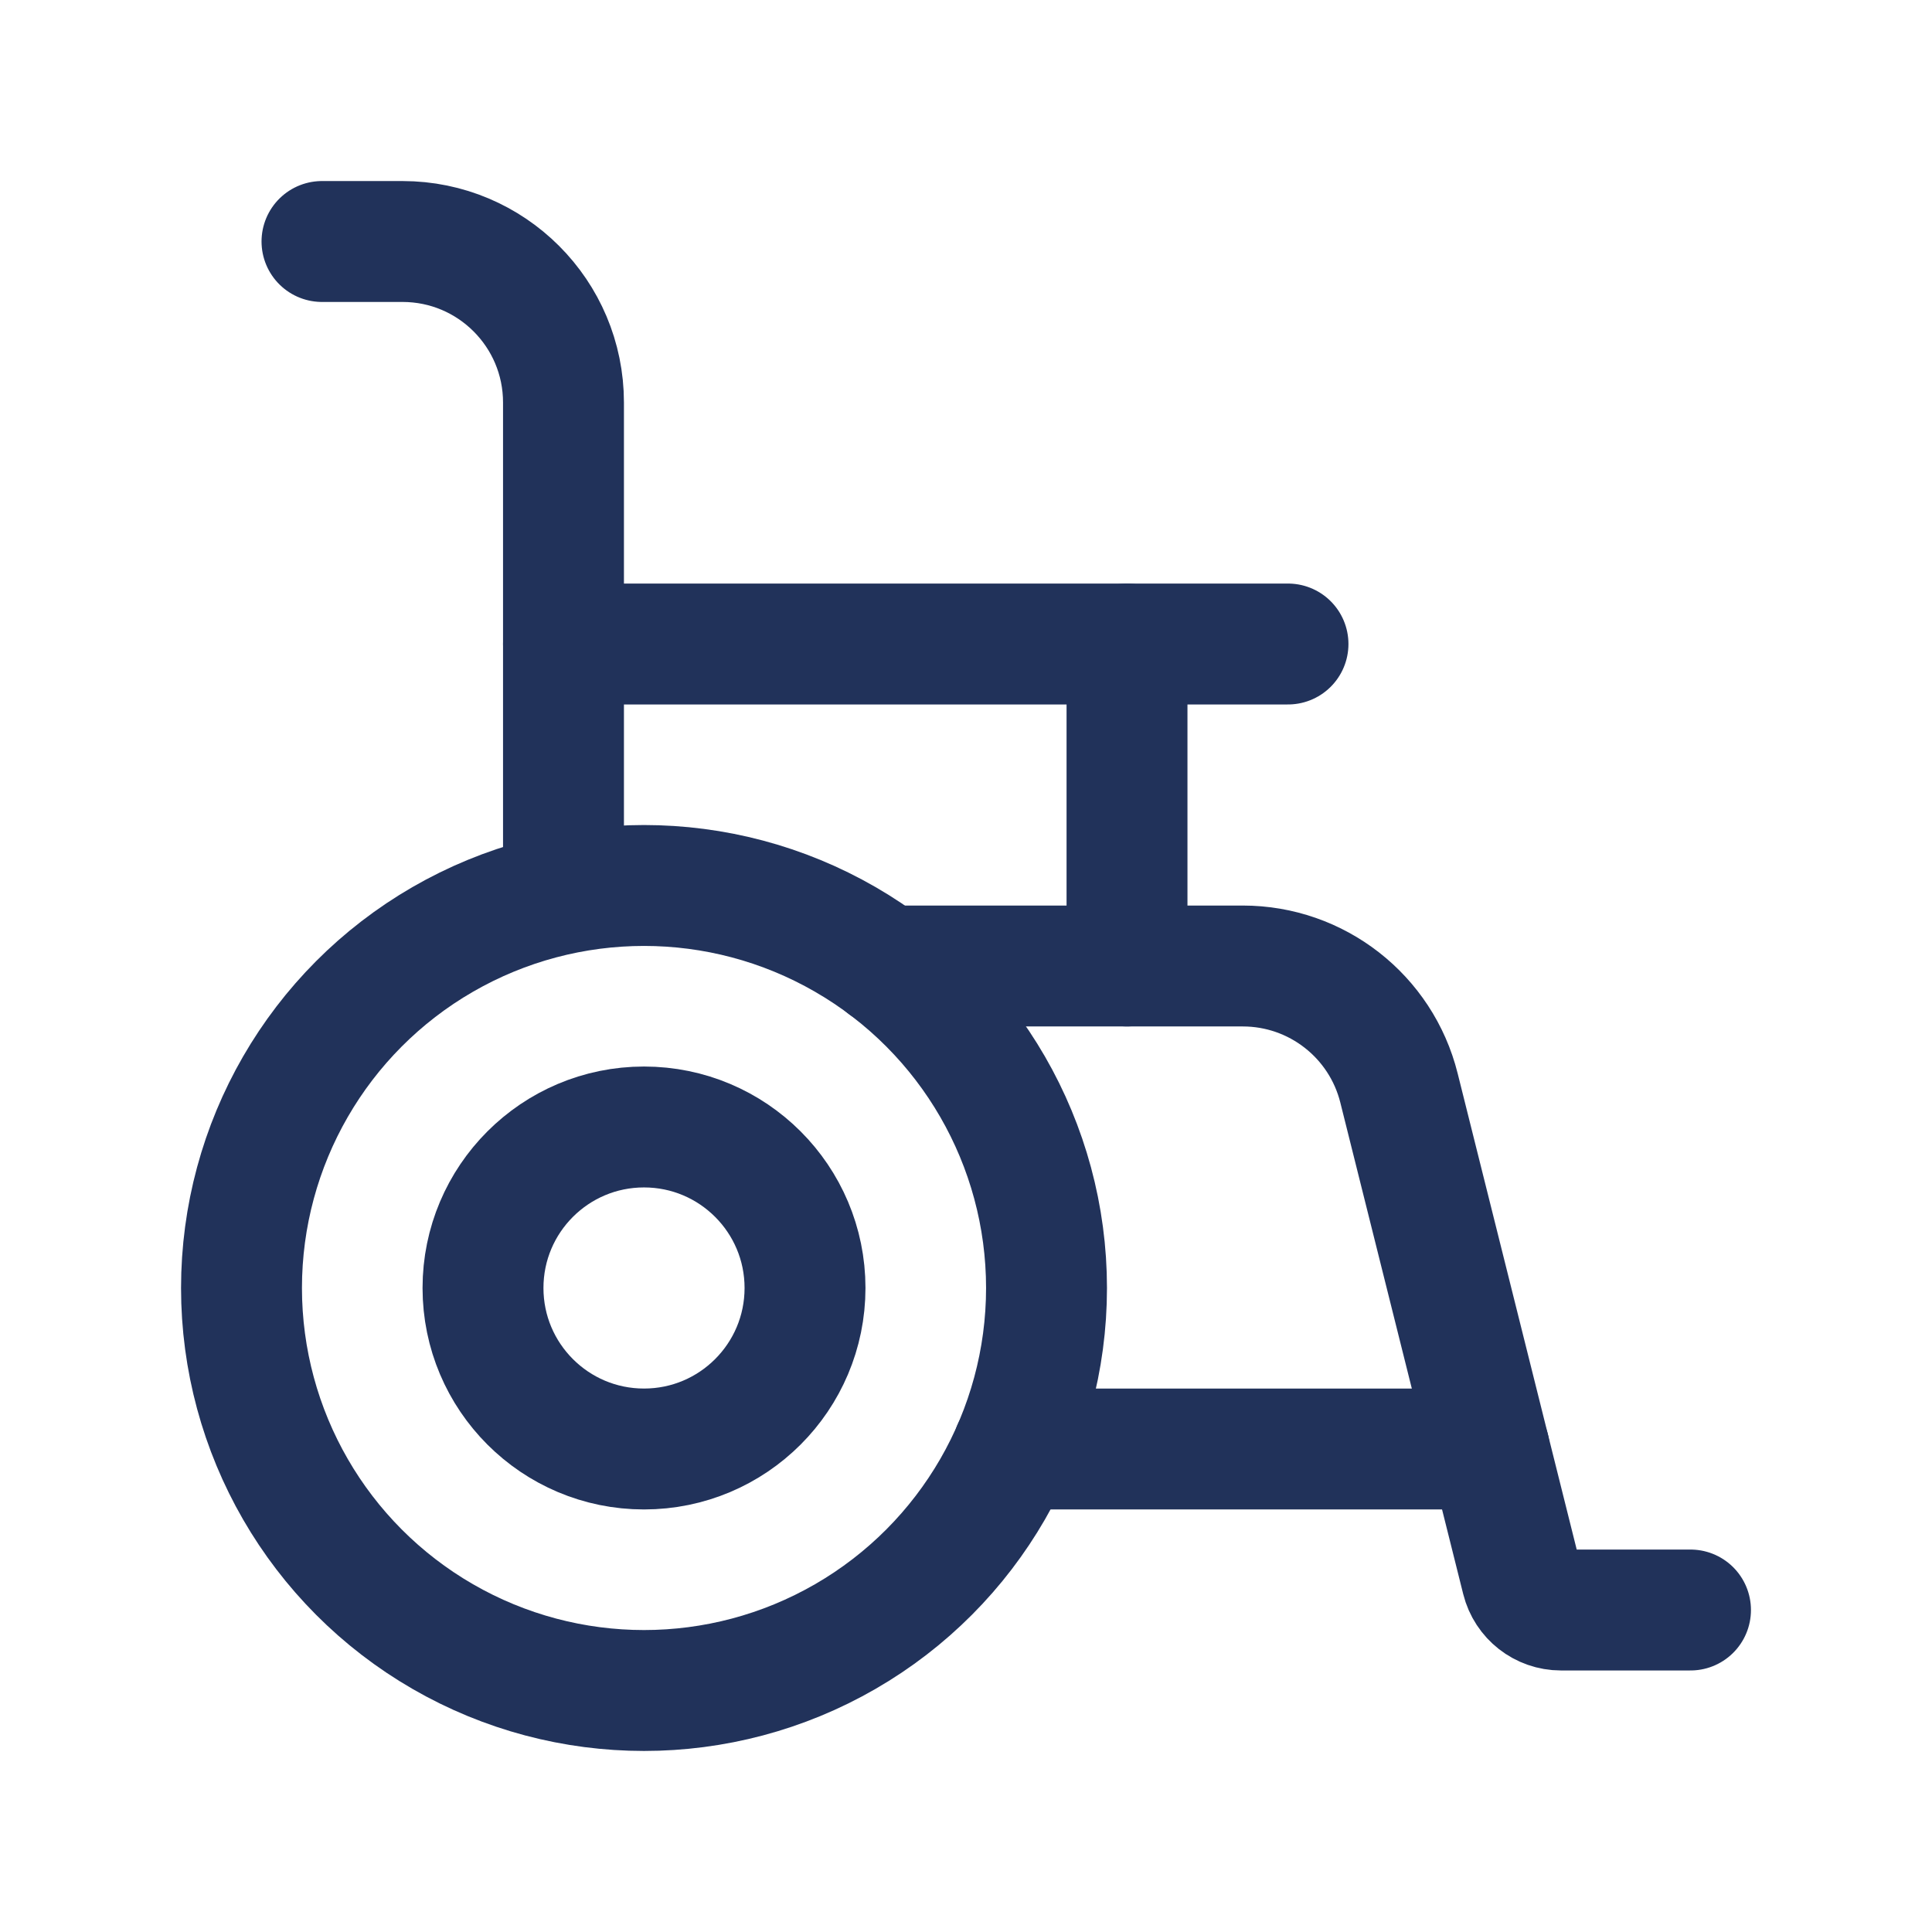
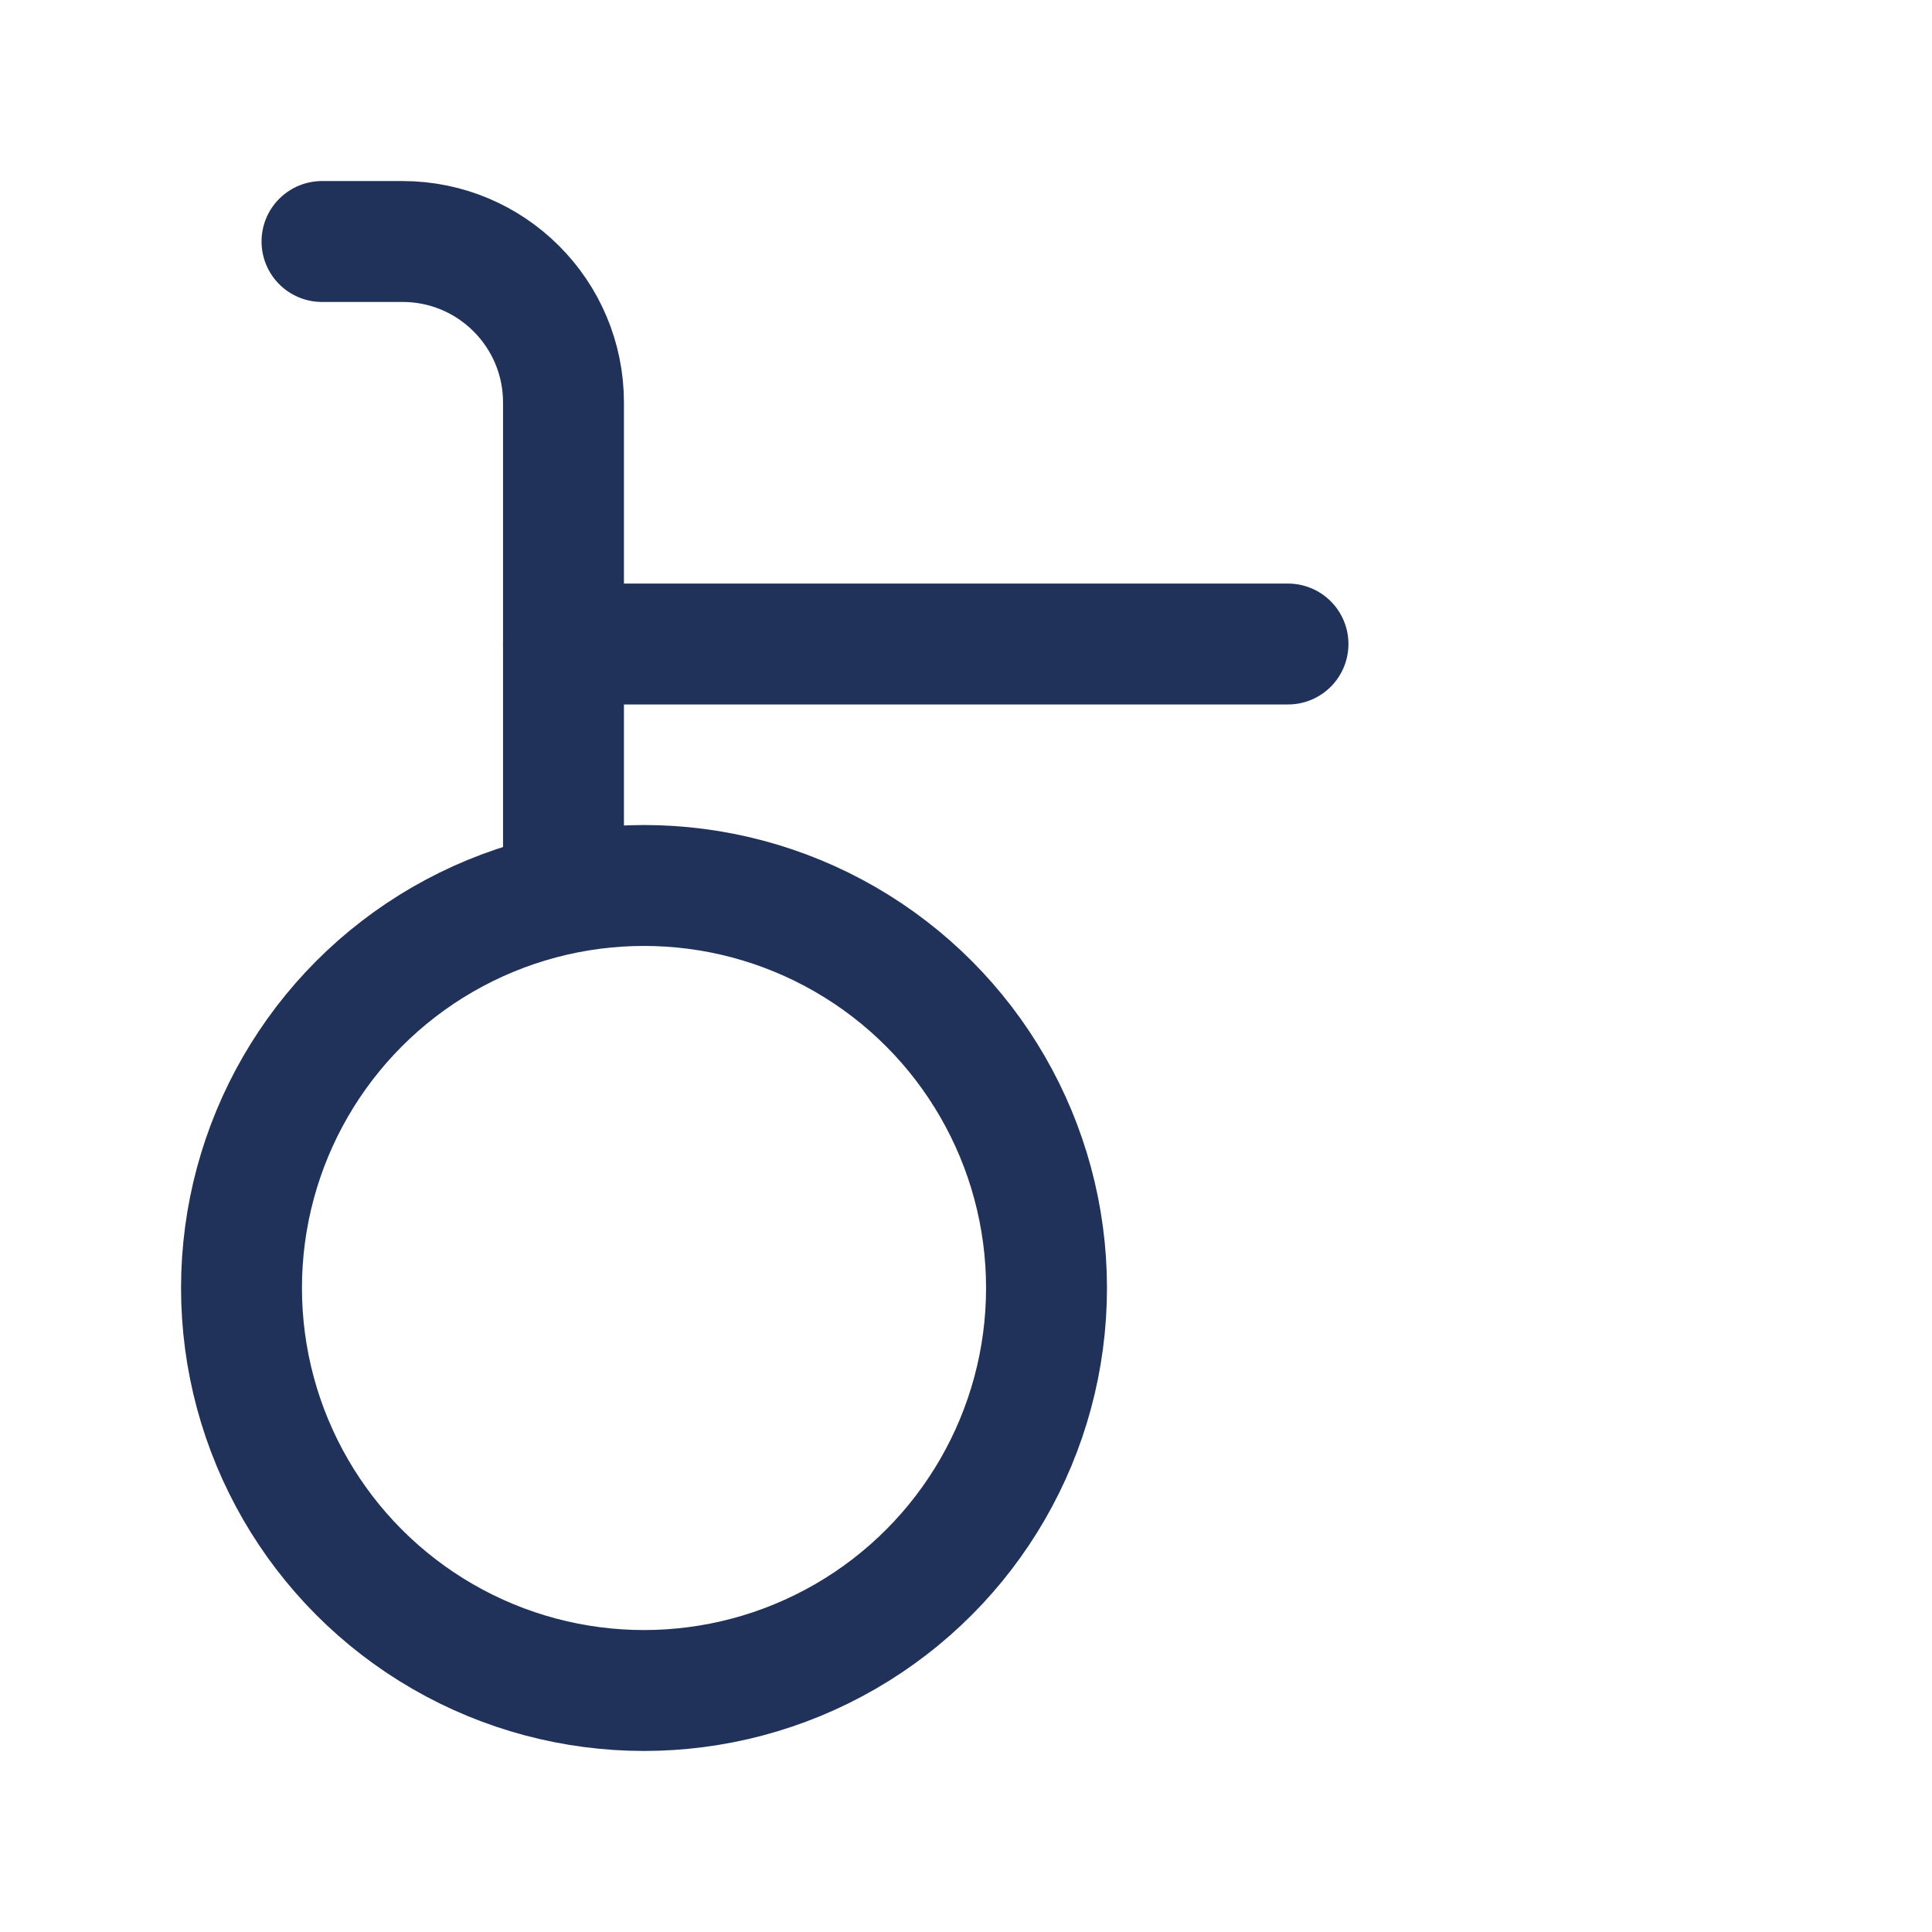
<svg xmlns="http://www.w3.org/2000/svg" width="62" height="62" viewBox="0 0 62 62" fill="none">
  <ellipse cx="20.667" cy="41.333" rx="12.917" ry="12.917" stroke="#21325A" stroke-width="3.88" stroke-linecap="round" stroke-linejoin="round" />
-   <ellipse cx="20.667" cy="41.333" rx="5.167" ry="5.167" stroke="#21325A" stroke-width="3.88" stroke-linecap="round" stroke-linejoin="round" />
-   <path d="M54.25 51.667H50.092C49.499 51.667 48.983 51.263 48.839 50.688L44.895 34.914C44.32 32.614 42.254 31 39.883 31H28.417" stroke="#21325A" stroke-width="3.88" stroke-linecap="round" stroke-linejoin="round" />
  <path d="M41.333 20.667H18.083" stroke="#21325A" stroke-width="3.88" stroke-linecap="round" stroke-linejoin="round" />
-   <path d="M36.167 31V20.667" stroke="#21325A" stroke-width="3.88" stroke-linecap="round" stroke-linejoin="round" />
  <path d="M10.333 7.75H12.917C15.77 7.75 18.083 10.063 18.083 12.917V28.417" stroke="#21325A" stroke-width="3.88" stroke-linecap="round" stroke-linejoin="round" />
-   <path d="M47.792 46.5H32.505" stroke="#21325A" stroke-width="3.88" stroke-linecap="round" stroke-linejoin="round" />
</svg>